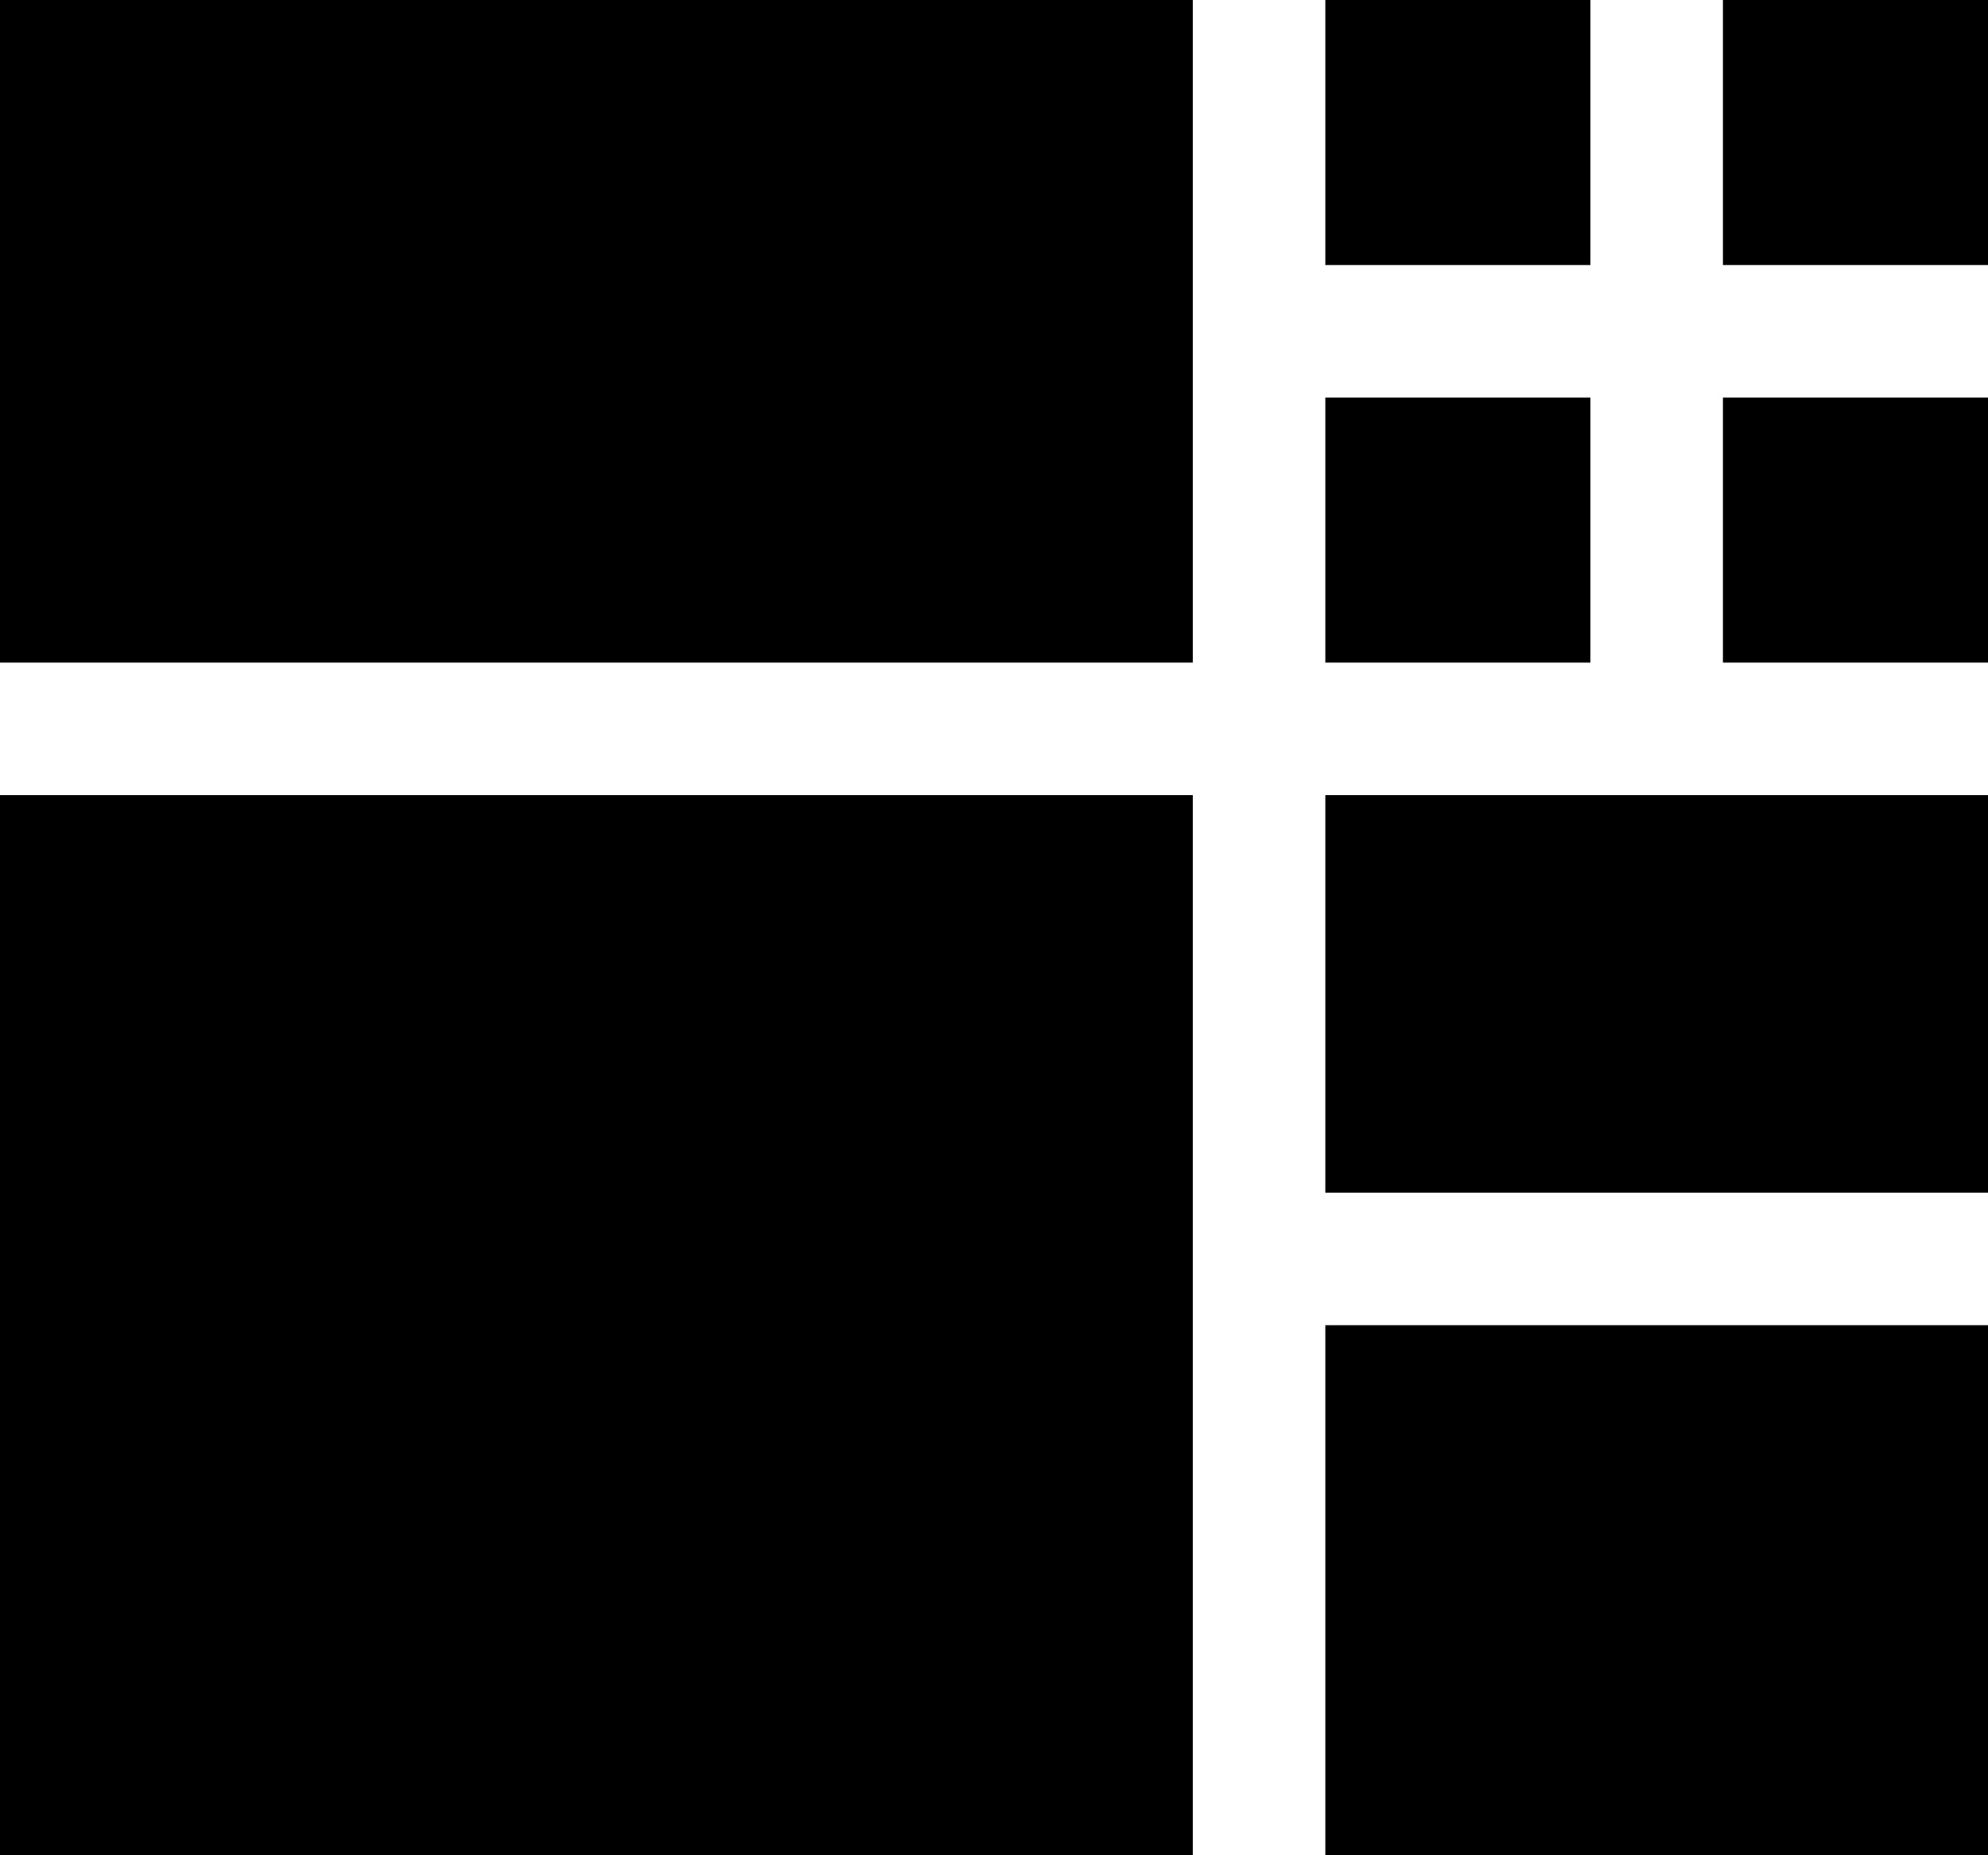
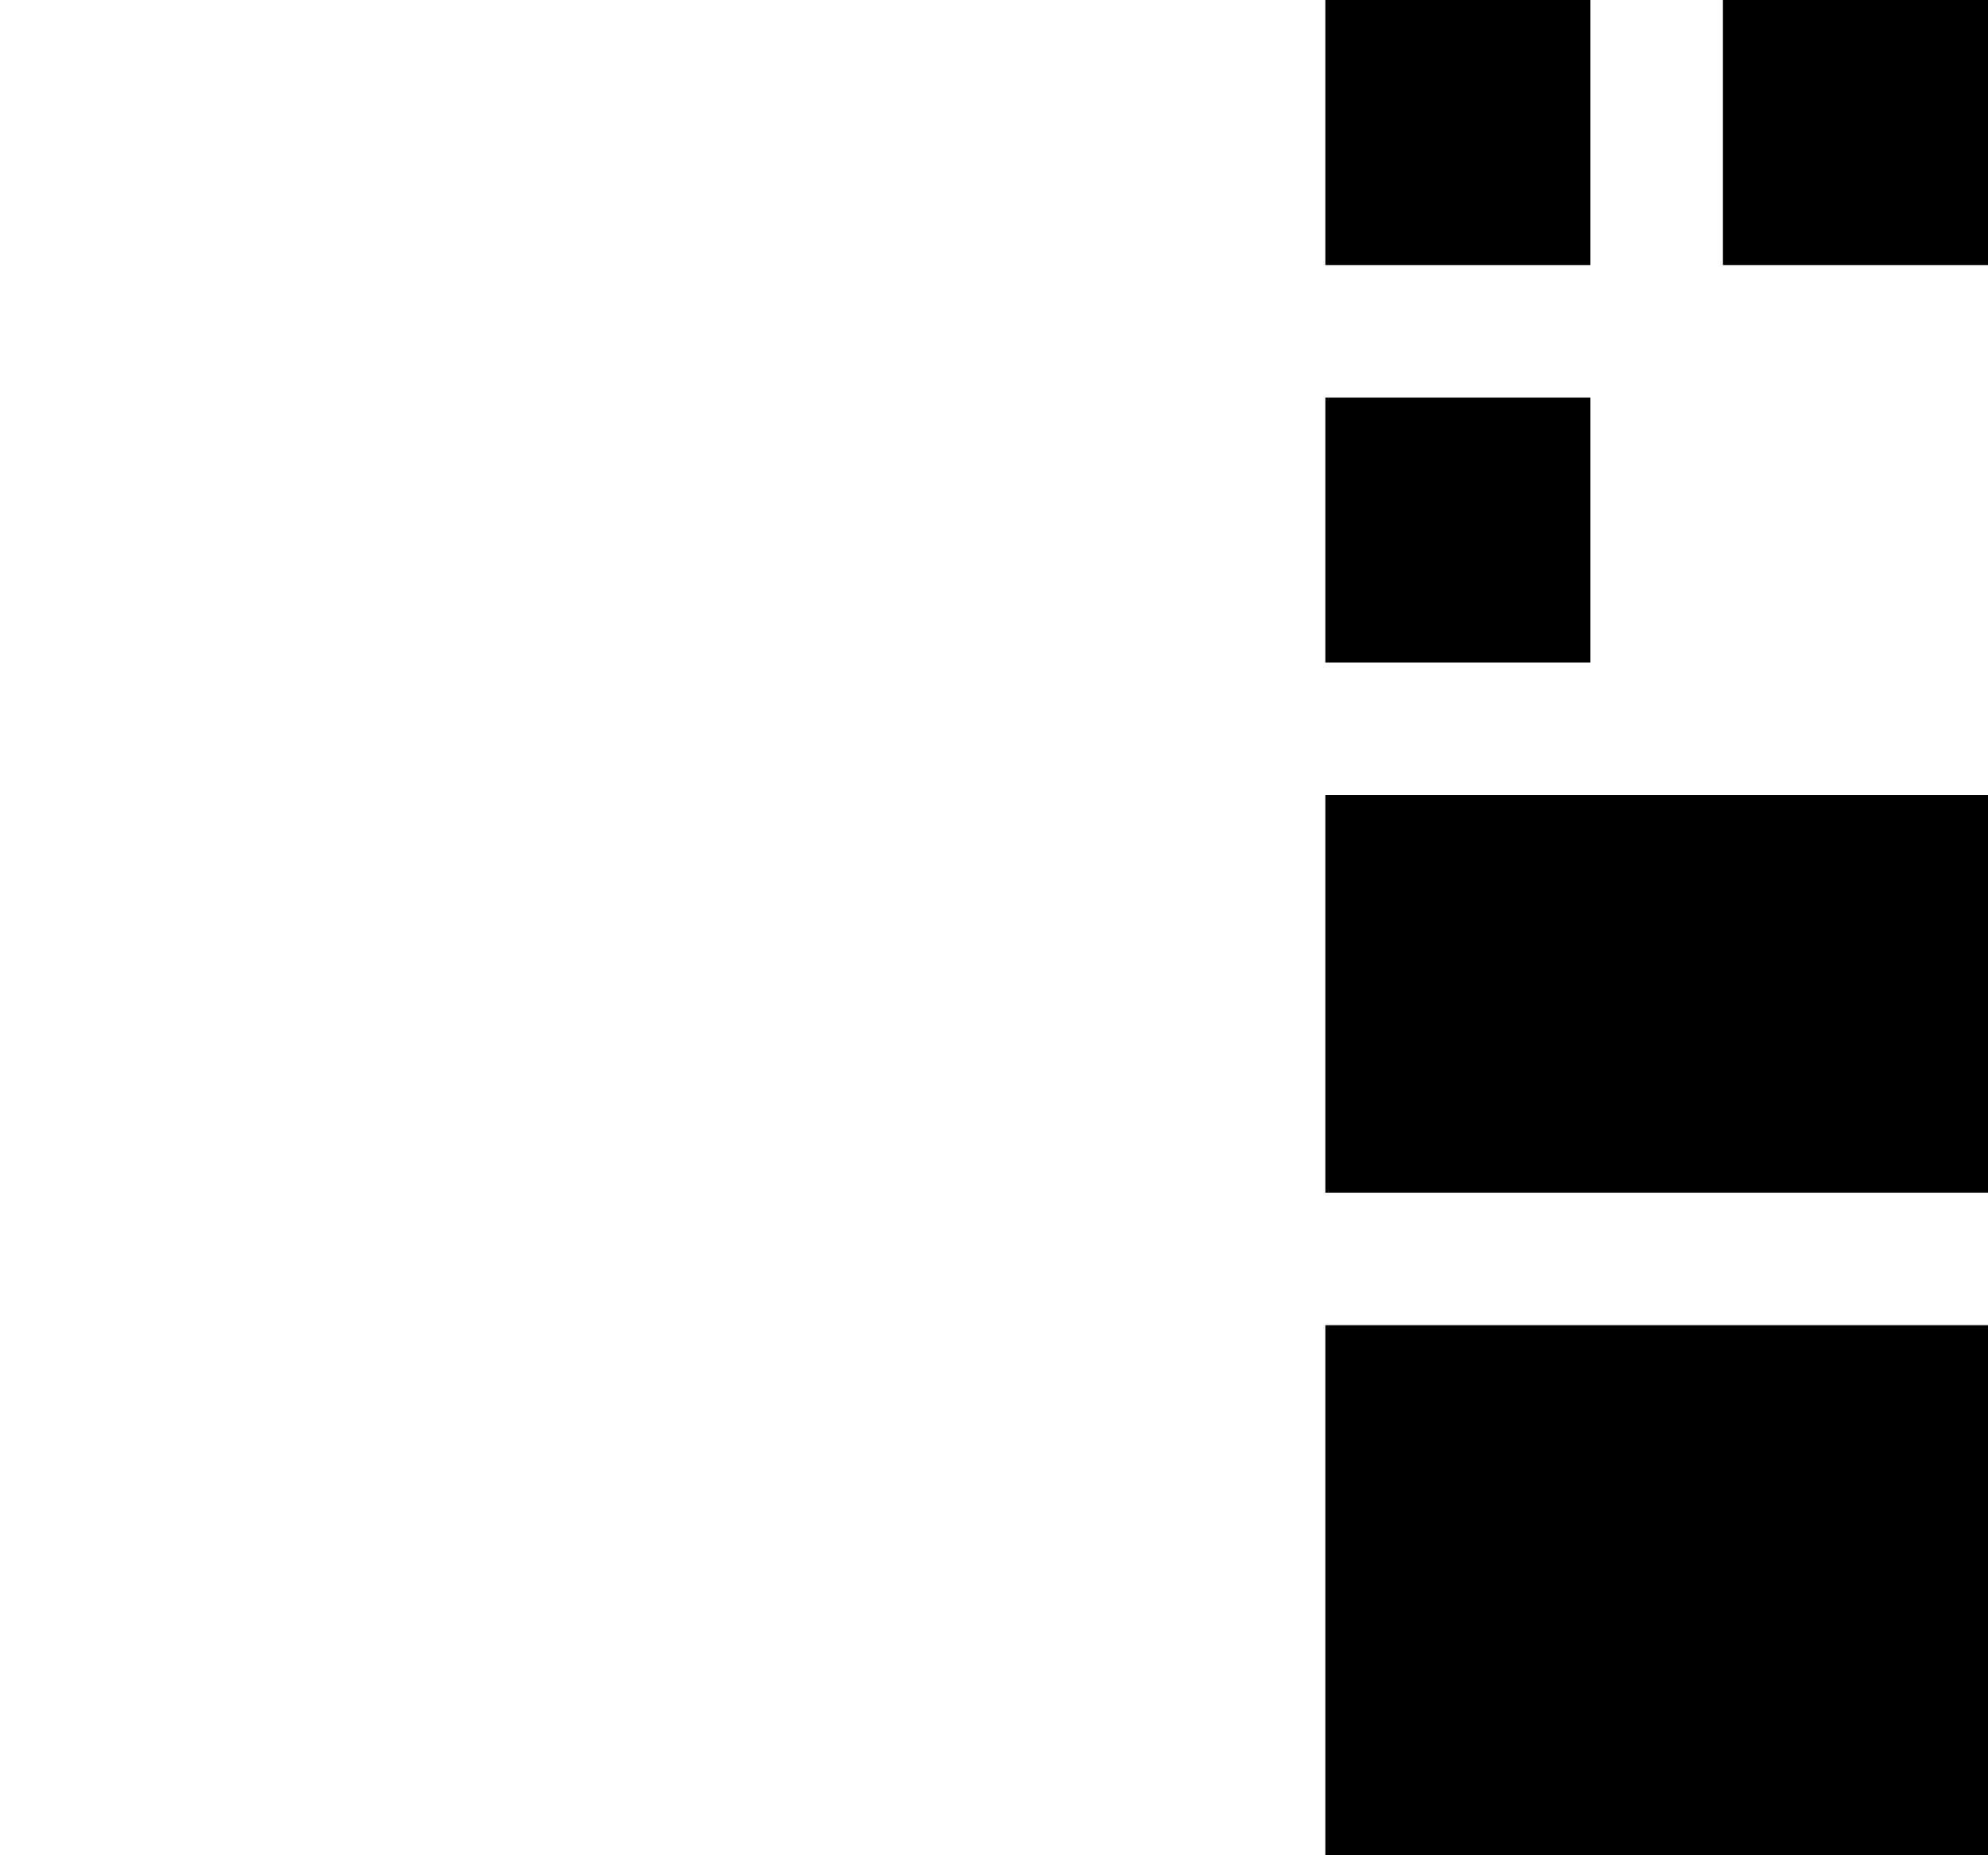
<svg xmlns="http://www.w3.org/2000/svg" width="15px" height="14px" viewBox="0 0 15 14" version="1.1">
  <title>Icon/workspace</title>
  <g id="Styleguide" stroke="none" stroke-width="1" fill="none" fill-rule="evenodd">
    <g id="Styleguide-/-Icons" transform="translate(-340, -321)" fill="#000000">
      <g id="Group" transform="translate(340, 321)">
-         <rect id="Rectangle-Copy" x="0" y="6" width="9" height="8" />
-         <rect id="Rectangle-Copy-2" x="0" y="8.8817842e-16" width="9" height="5" />
        <rect id="Rectangle-Copy-3" x="10" y="0" width="2" height="2" />
        <rect id="Rectangle-Copy-9" x="10" y="3" width="2" height="2" />
        <rect id="Rectangle-Copy-7" x="10" y="6" width="5" height="3" />
        <rect id="Rectangle-Copy-8" x="10" y="10" width="5" height="4" />
        <rect id="Rectangle-Copy-6" x="13" y="0" width="2" height="2" />
-         <rect id="Rectangle-Copy-10" x="13" y="3" width="2" height="2" />
      </g>
    </g>
  </g>
</svg>